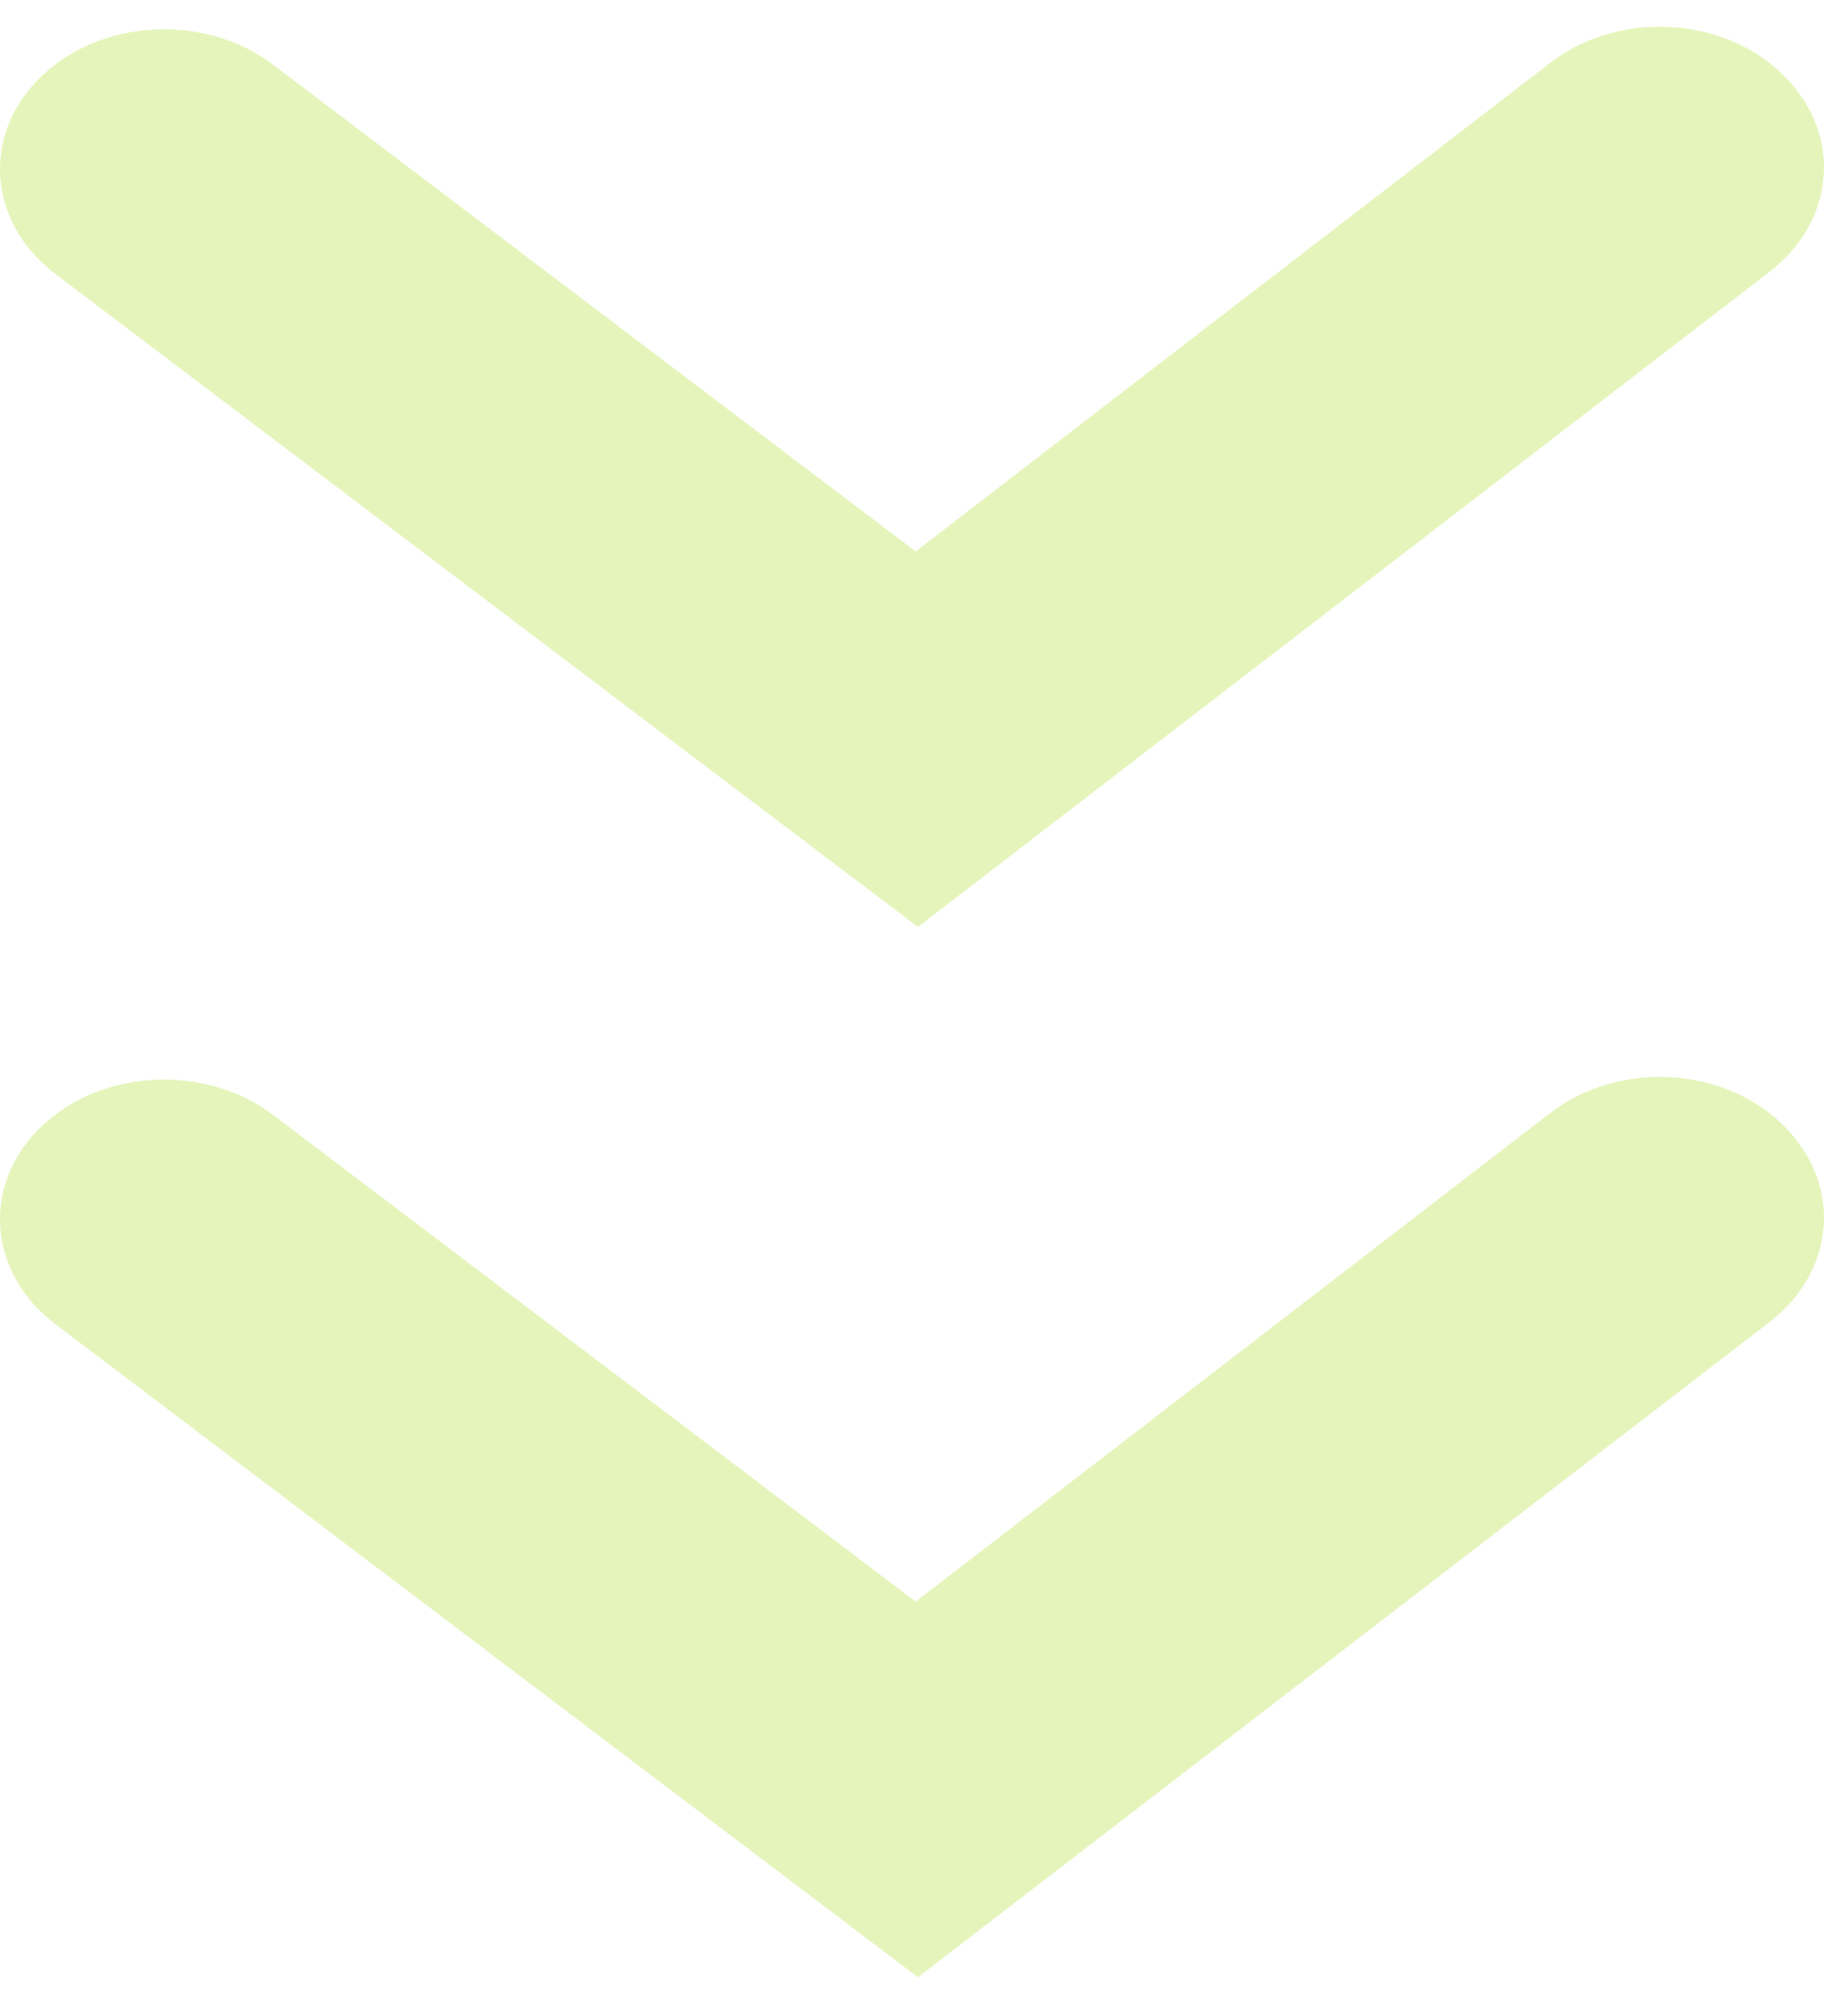
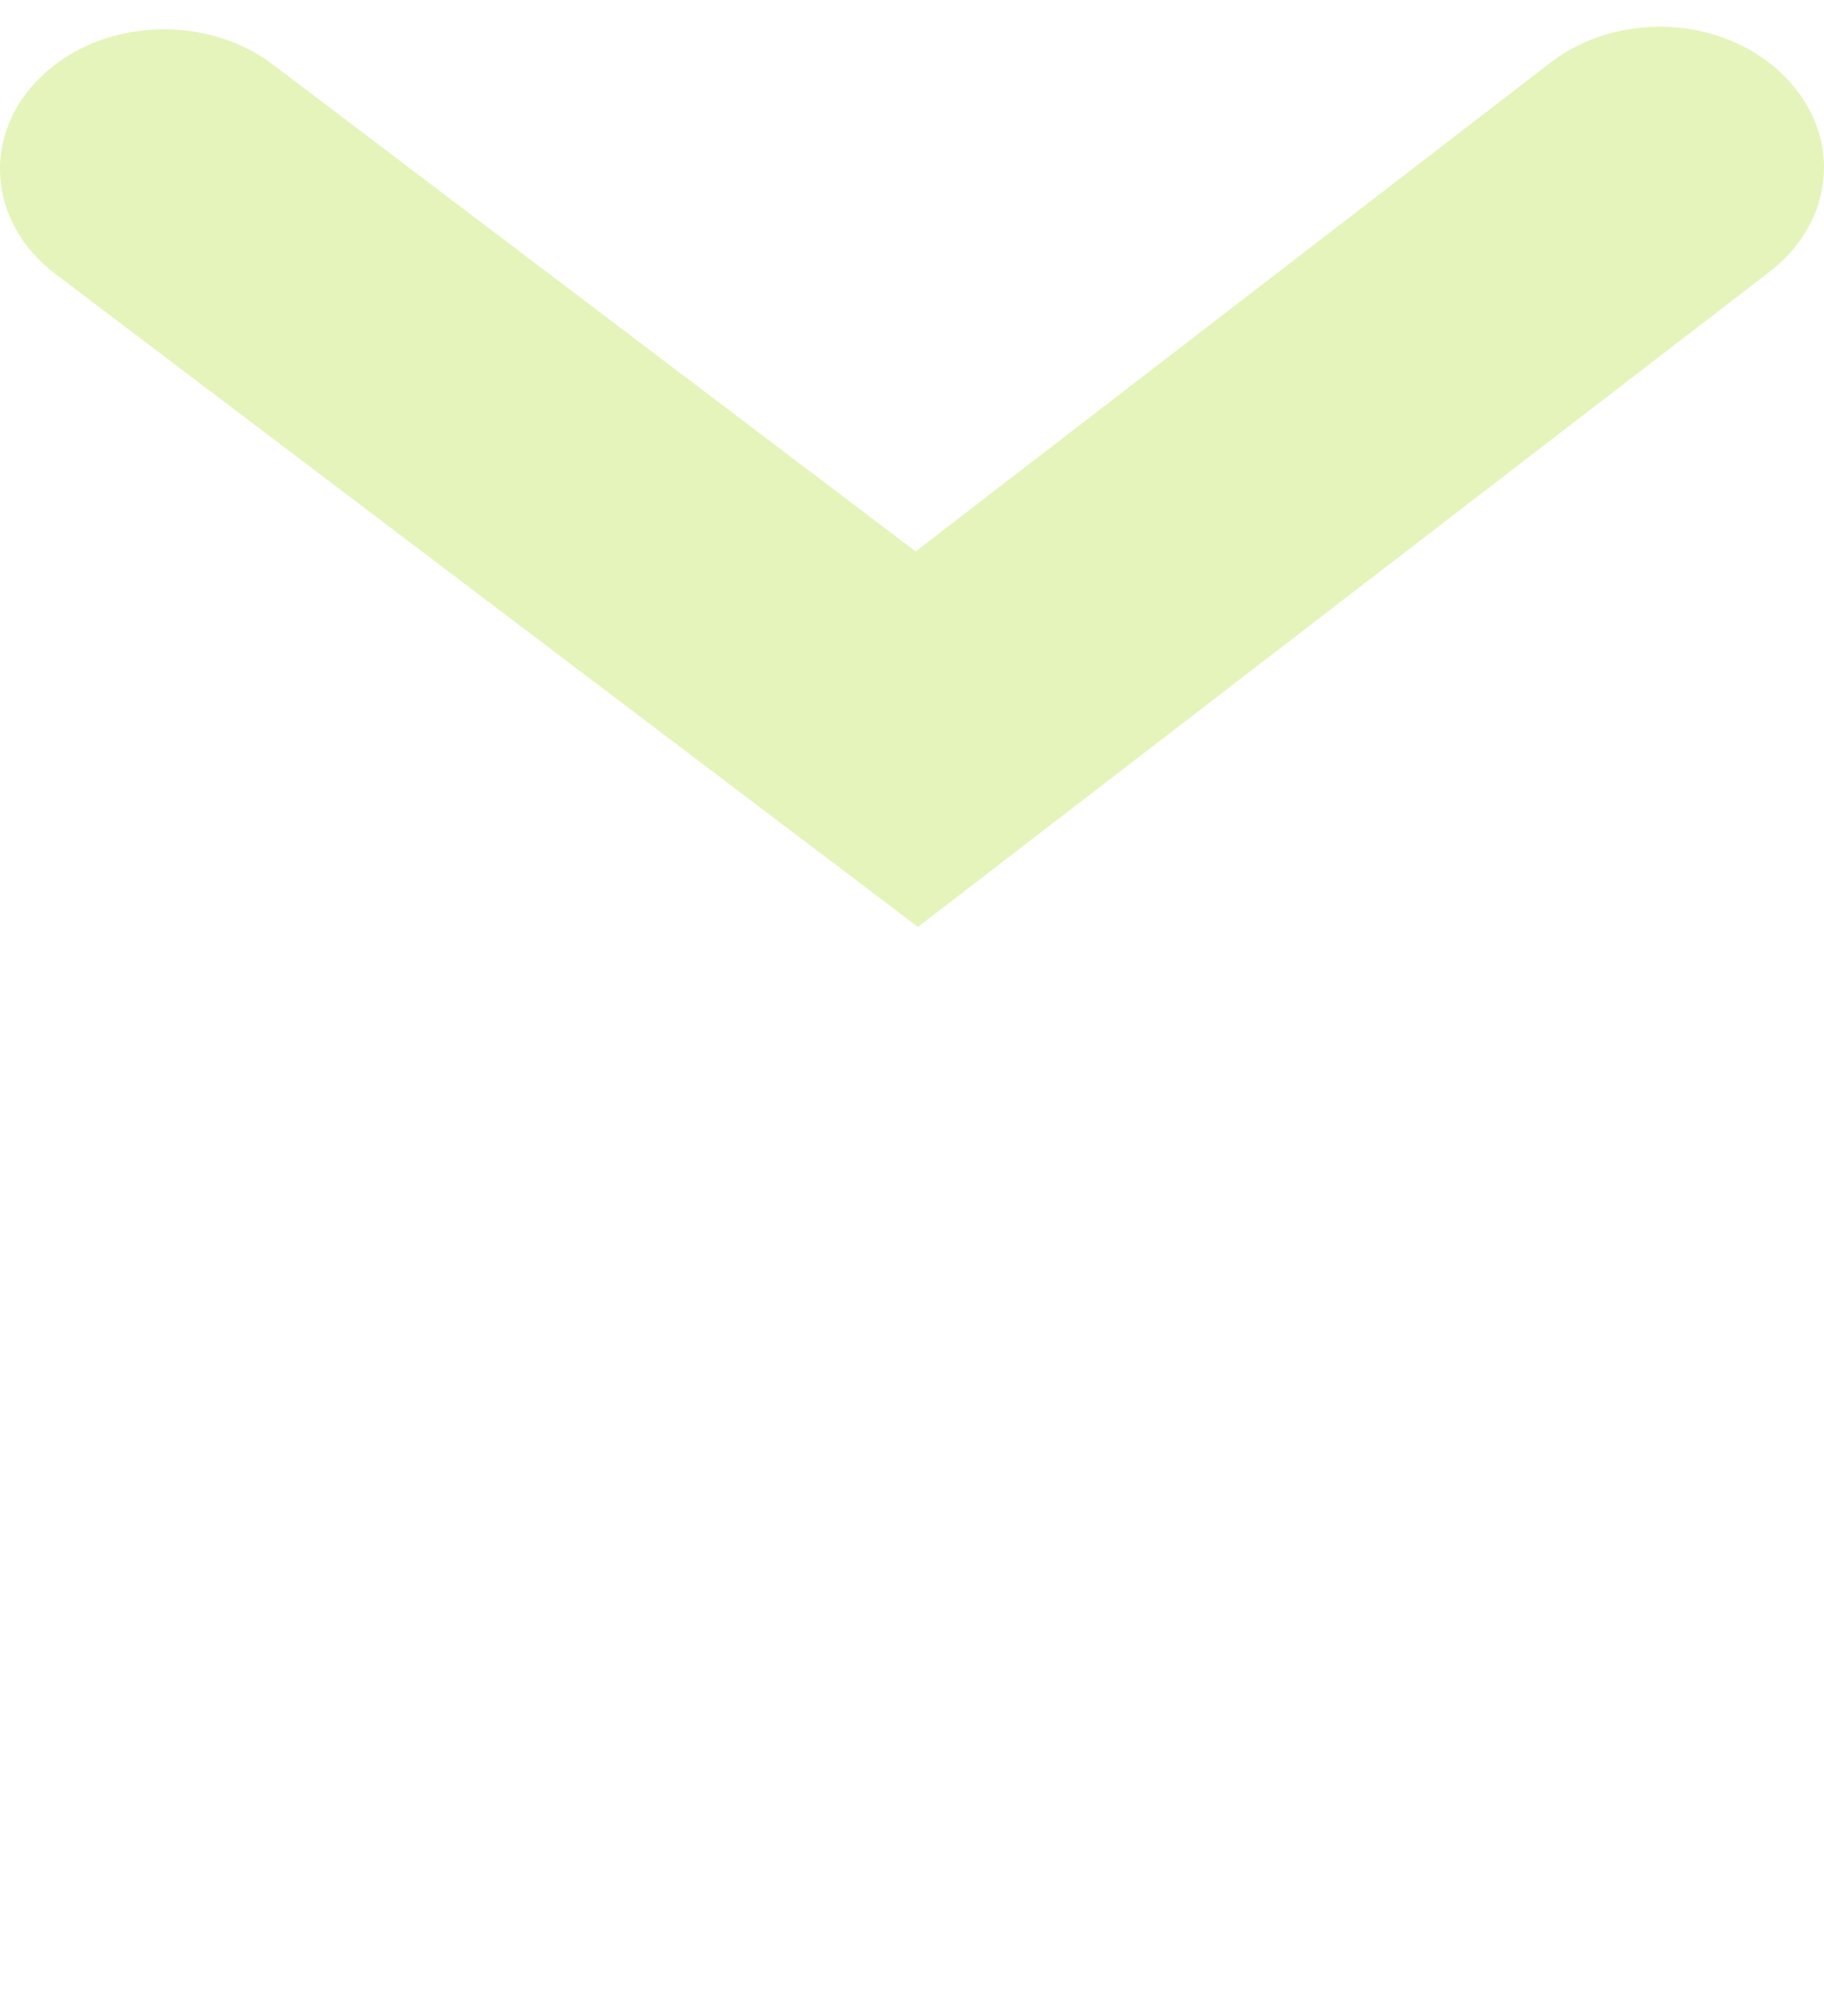
<svg xmlns="http://www.w3.org/2000/svg" width="19" height="21" viewBox="0 0 19 21" fill="none">
  <g opacity="0.6">
    <path d="M19 1.741C19 2.143 18.81 2.537 18.439 2.826L9.562 9.655L0.579 2.855C-0.131 2.319 -0.197 1.396 0.43 0.797C1.057 0.191 2.138 0.141 2.839 0.67L9.538 5.744L16.146 0.656C16.847 0.113 17.927 0.163 18.555 0.762C18.852 1.043 19 1.396 19 1.741Z" fill="#D4EC8C" />
-     <path d="M19 12.68C19 13.082 18.81 13.477 18.439 13.766L9.562 20.595L0.579 13.794C-0.131 13.258 -0.197 12.335 0.43 11.736C1.057 11.13 2.138 11.081 2.839 11.609L9.538 16.683L16.146 11.595C16.847 11.052 17.927 11.102 18.555 11.701C18.852 11.983 19 12.335 19 12.68Z" fill="#D4EC8C" />
  </g>
</svg>